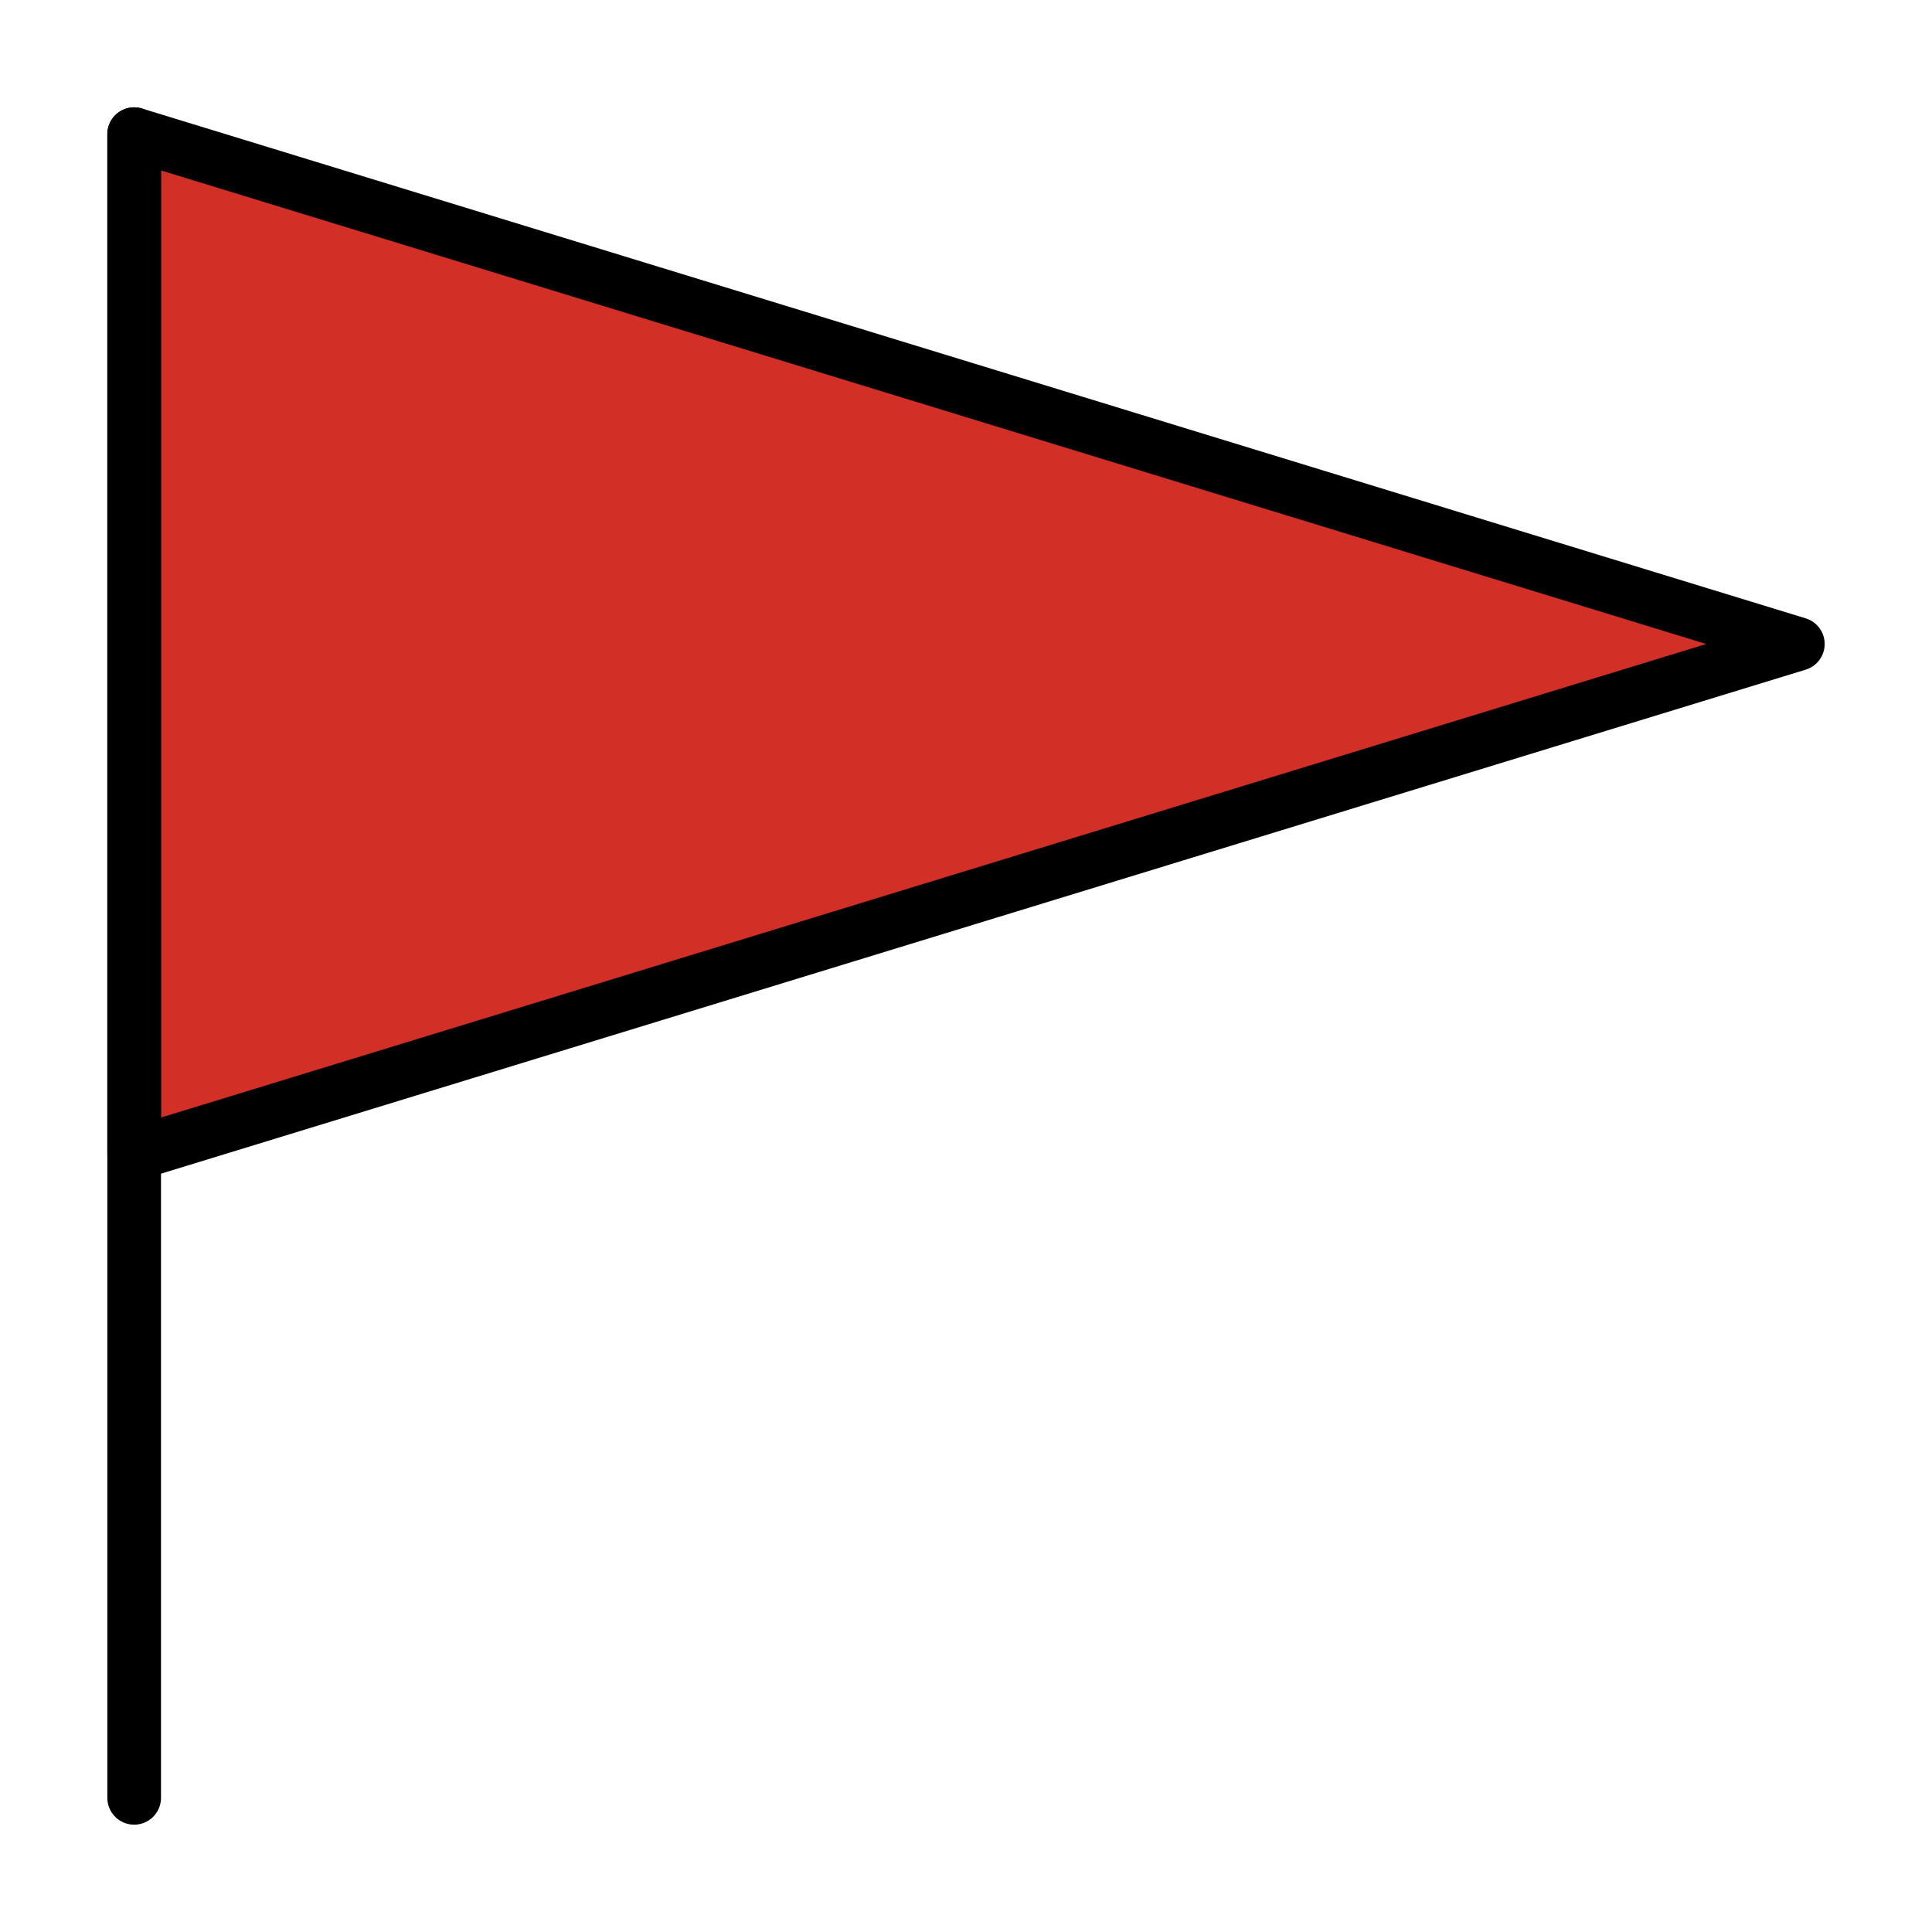
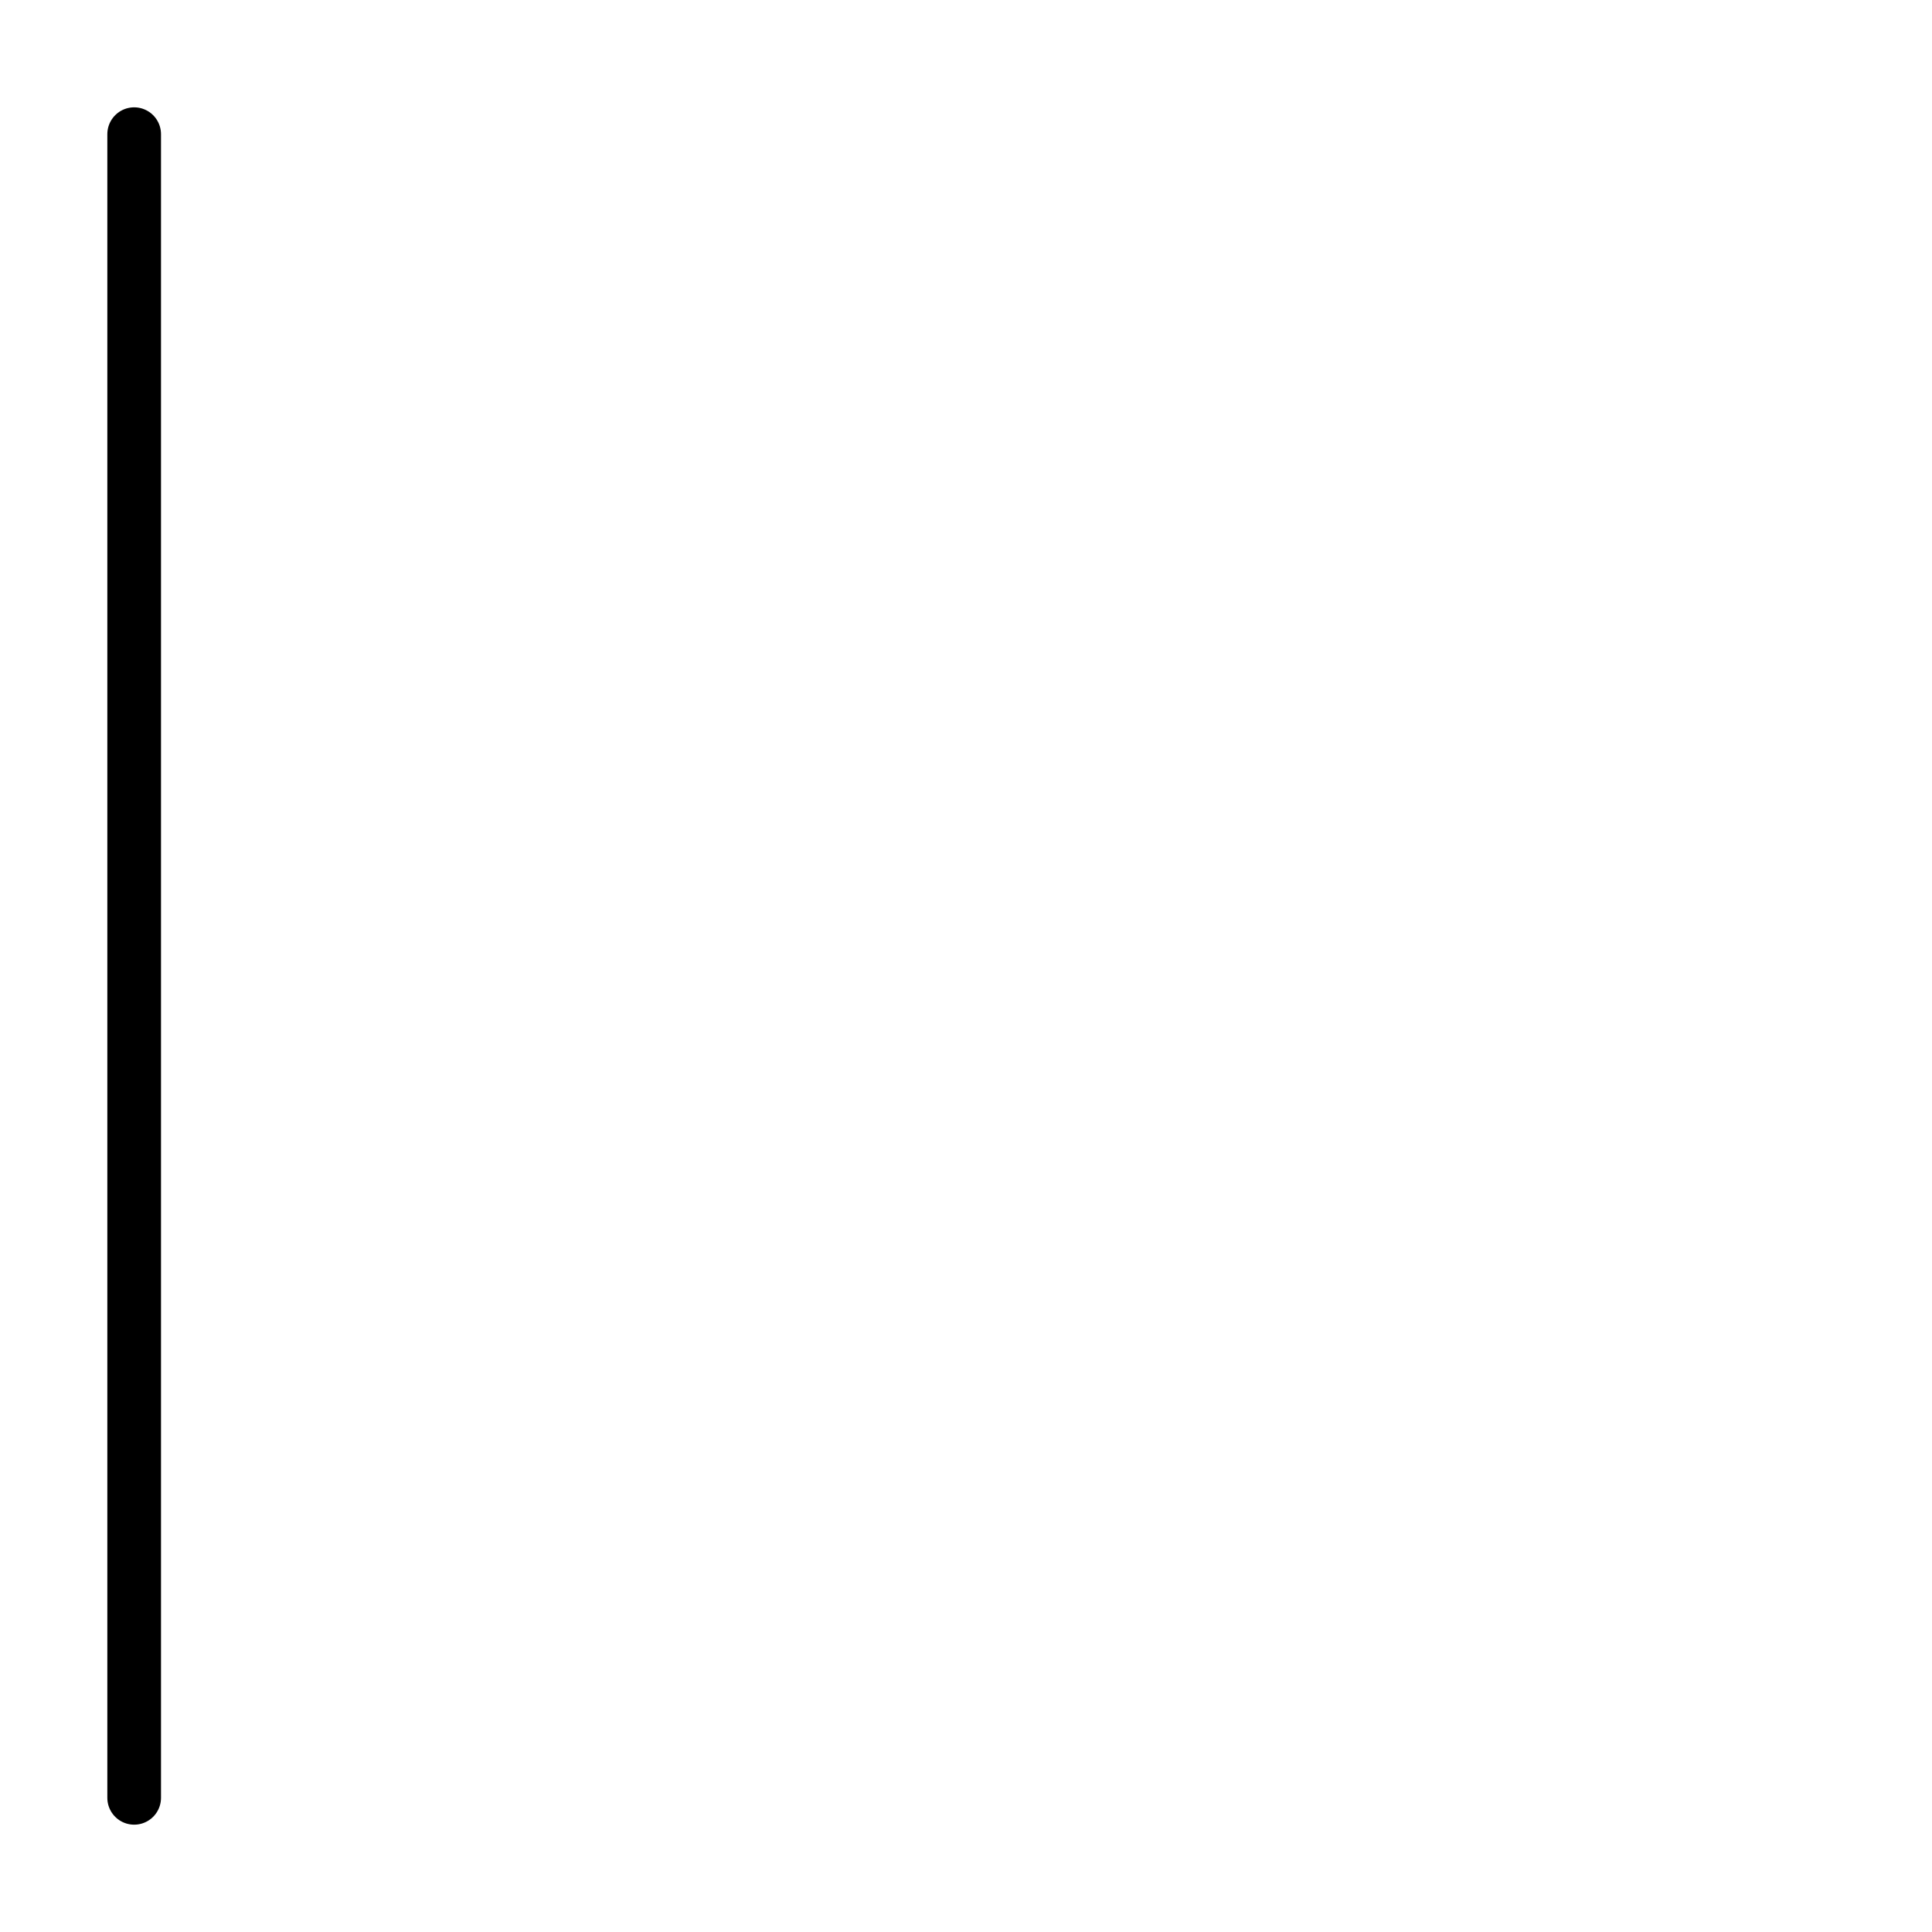
<svg xmlns="http://www.w3.org/2000/svg" id="emoji" viewBox="0 0 72 72">
  <g id="color">
-     <polygon fill="#d22f27" points="67 24 36 33.5 5 43 5 24 5 5 36 14.5 67 24" />
-   </g>
+     </g>
  <g id="line">
    <g>
-       <polygon fill="none" stroke="#000" stroke-linecap="round" stroke-linejoin="round" stroke-width="2" points="67 24 36 33.5 5 43 5 24 5 5 36 14.5 67 24" />
      <line x1="5" x2="5" y1="5" y2="67" fill="none" stroke="#000" stroke-linecap="round" stroke-linejoin="round" stroke-width="2" />
    </g>
  </g>
</svg>